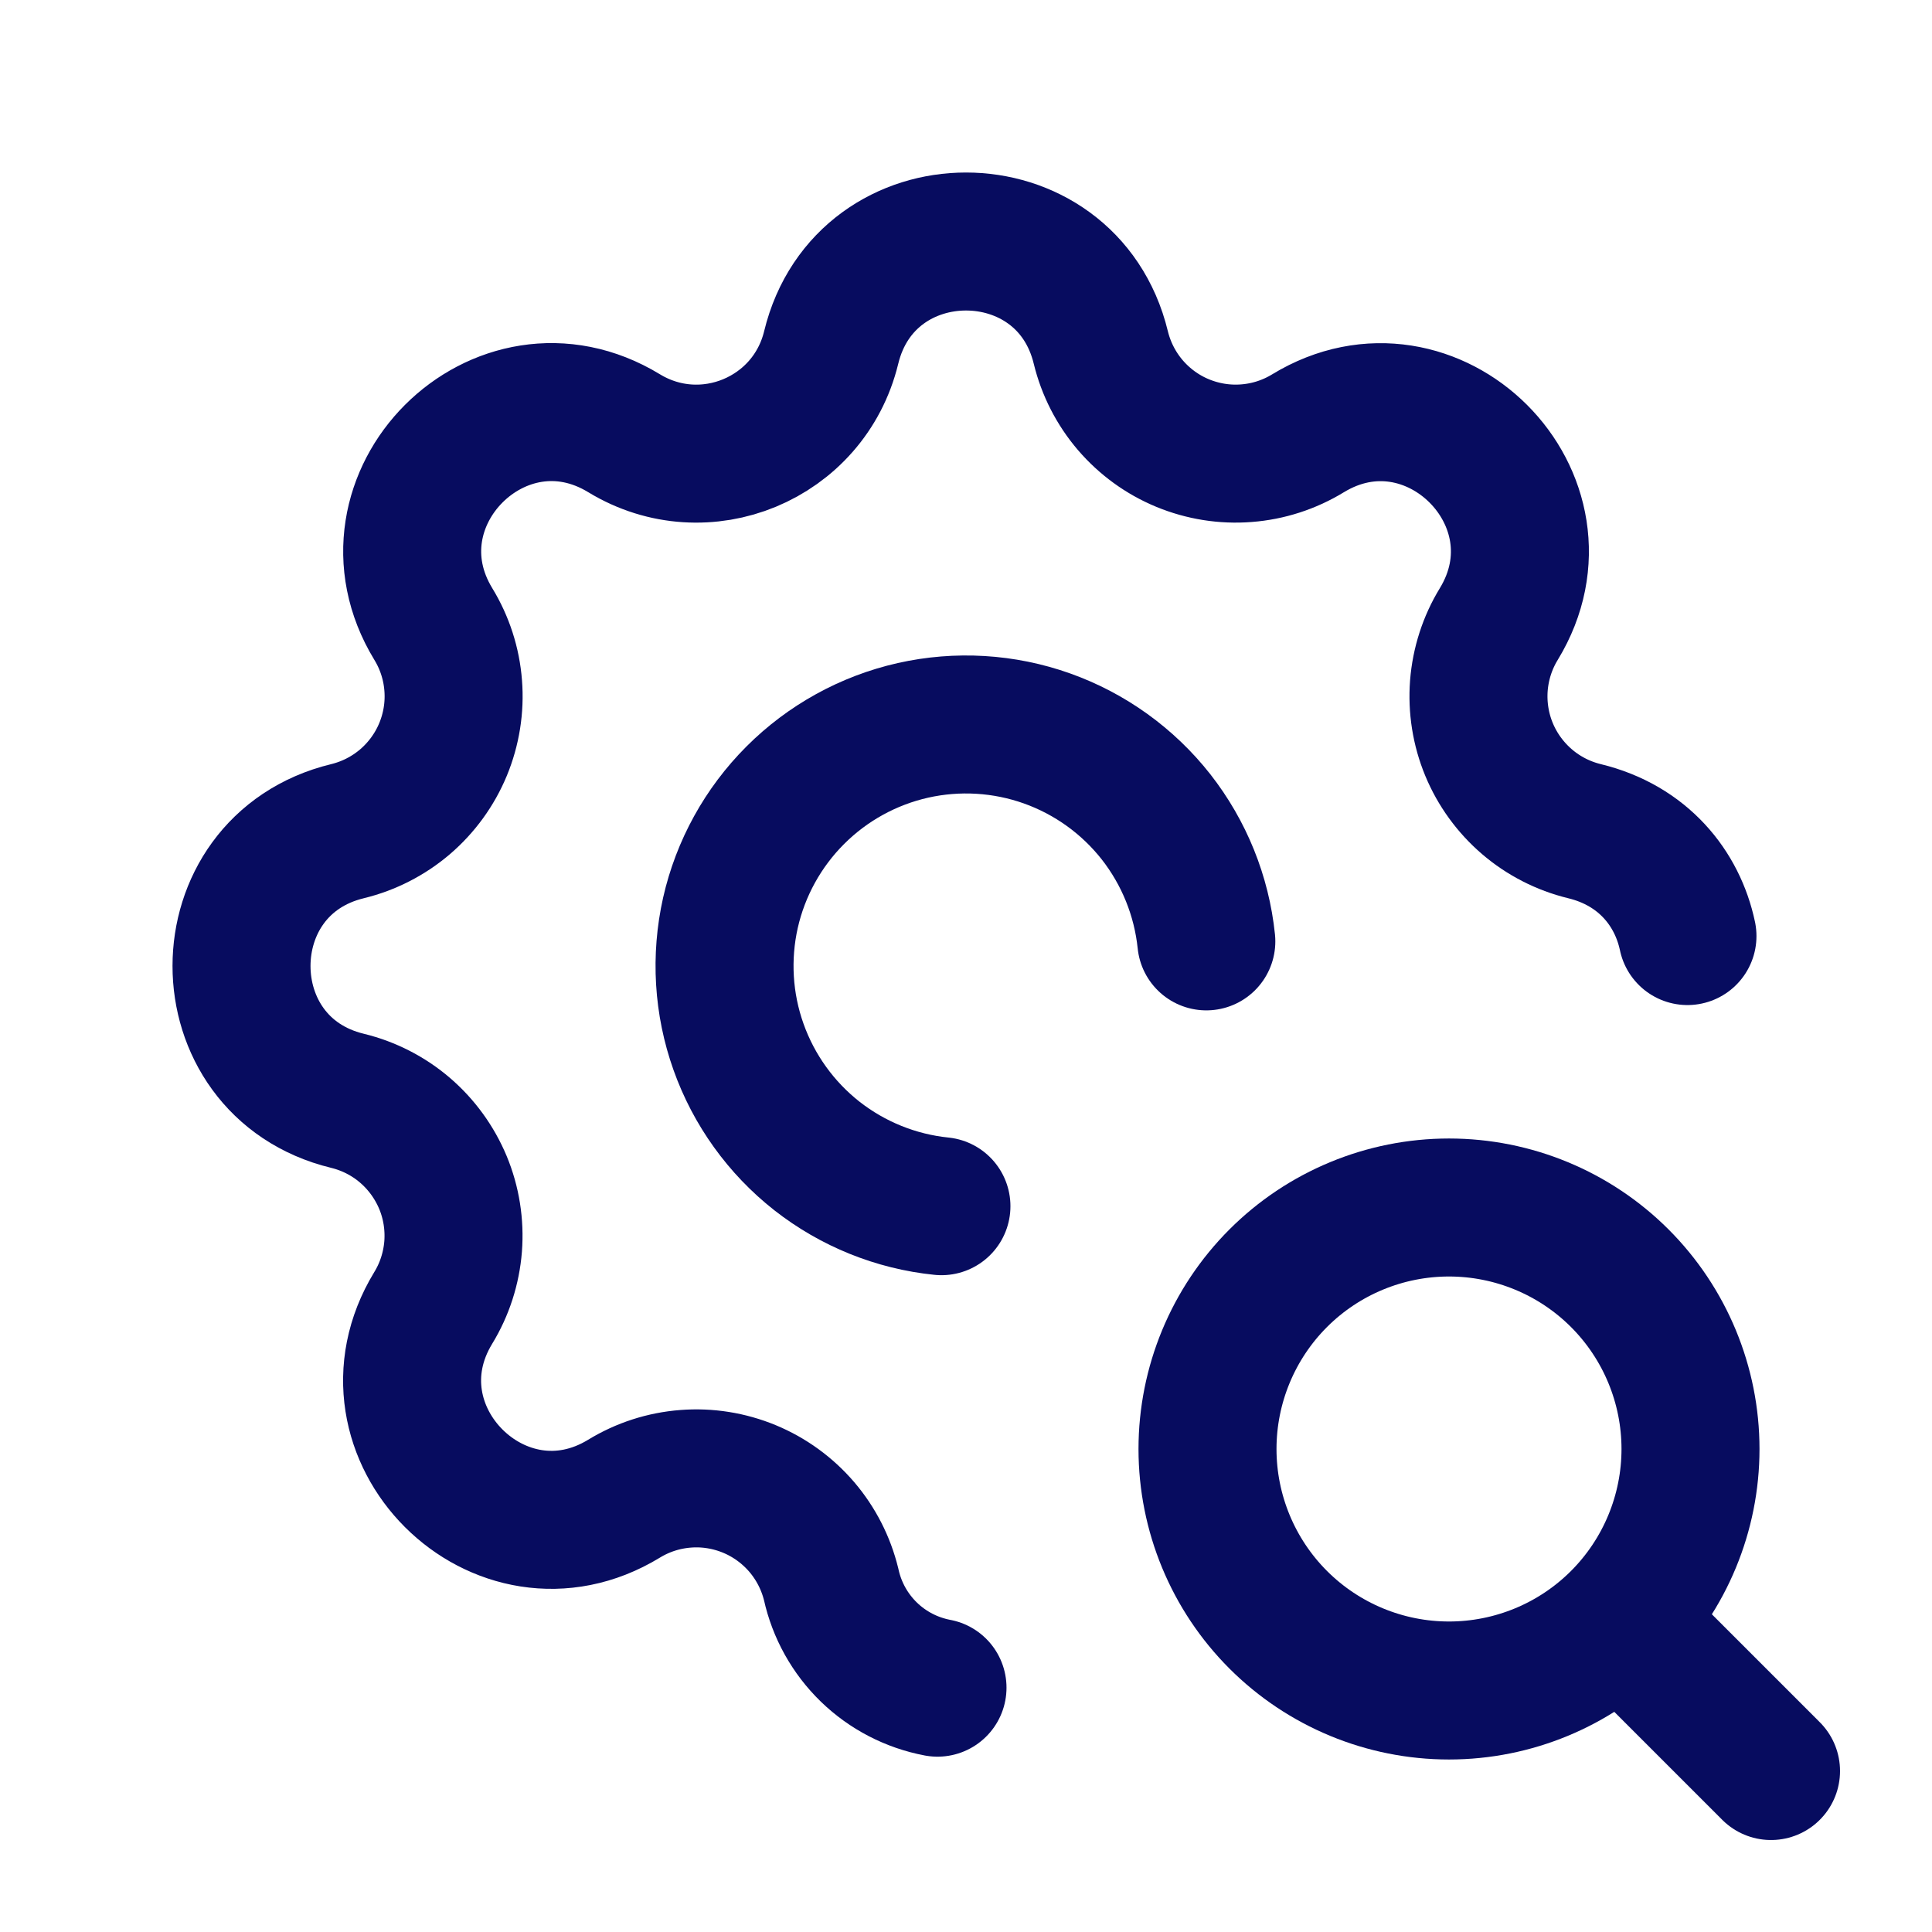
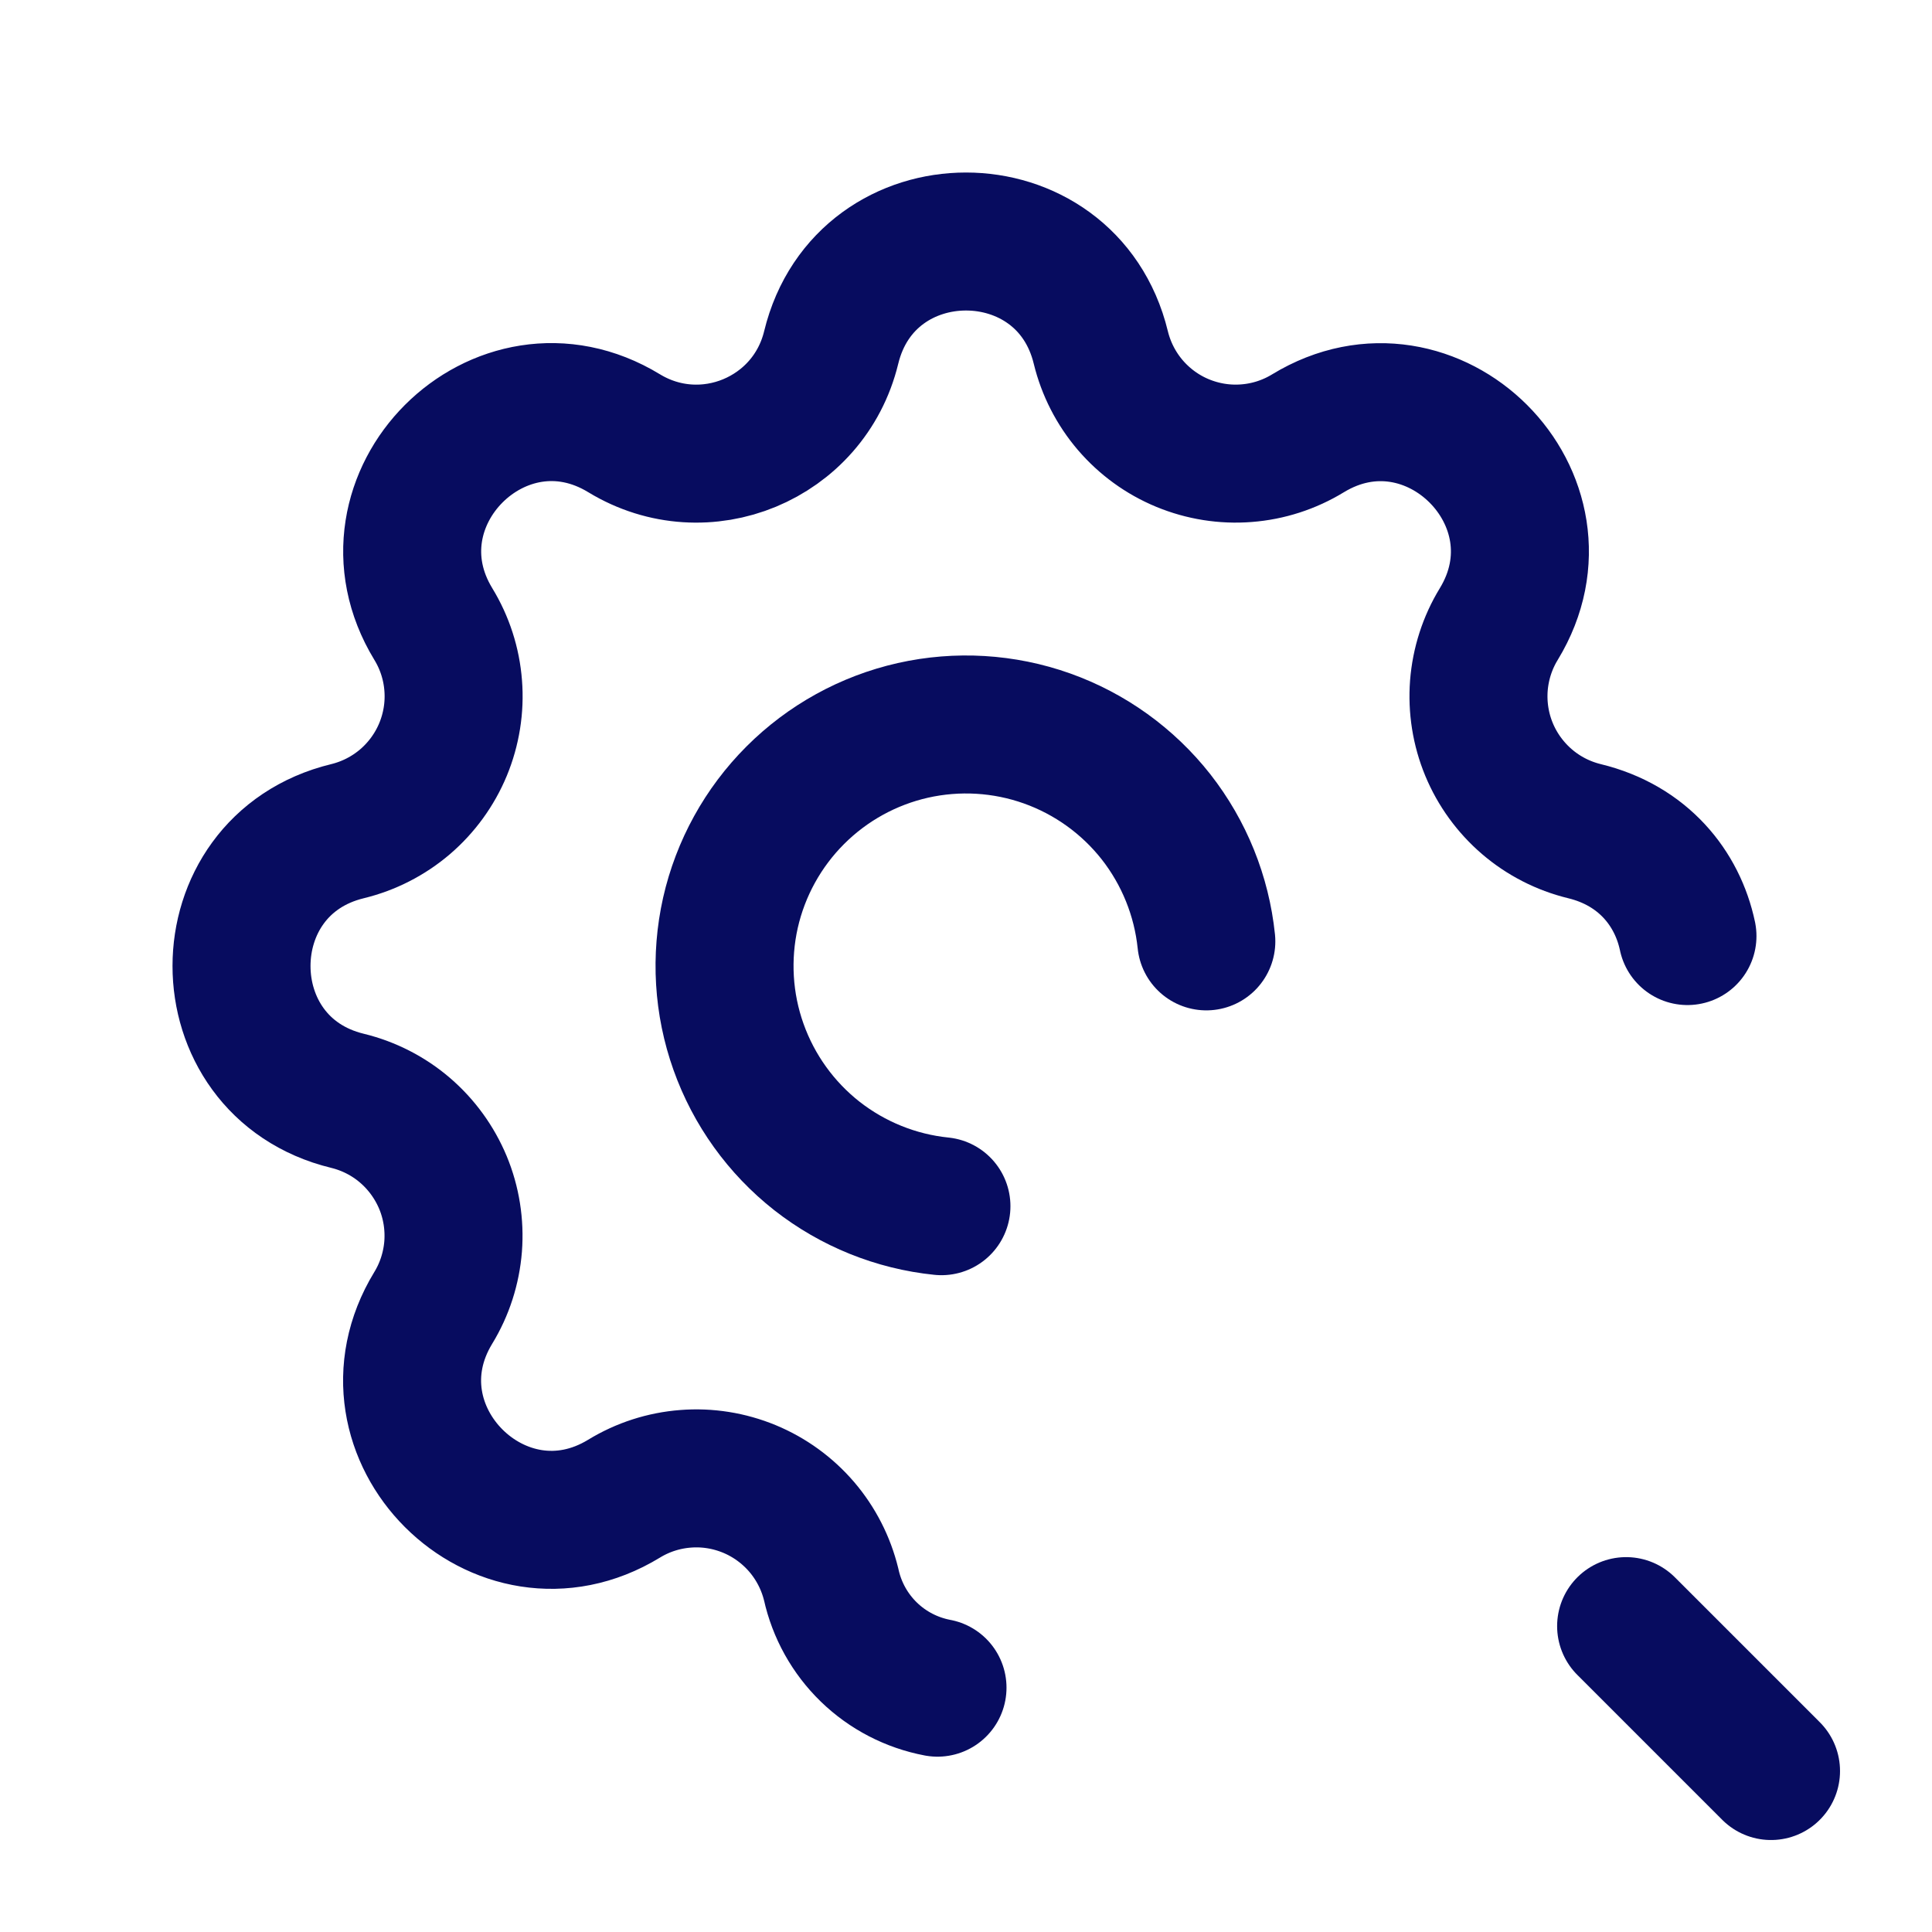
<svg xmlns="http://www.w3.org/2000/svg" width="28" height="28" viewBox="0 0 28 28" fill="none">
  <g id="Frame">
    <path id="Vector" d="M13.587 24.459C13.212 24.388 12.866 24.209 12.592 23.943C12.318 23.677 12.128 23.336 12.046 22.963C11.971 22.656 11.825 22.37 11.619 22.129C11.413 21.889 11.153 21.7 10.861 21.579C10.568 21.458 10.251 21.407 9.936 21.432C9.62 21.456 9.314 21.555 9.044 21.72C7.244 22.817 5.182 20.756 6.279 18.955C6.444 18.685 6.542 18.379 6.567 18.064C6.591 17.748 6.541 17.431 6.42 17.139C6.298 16.847 6.11 16.587 5.87 16.381C5.63 16.175 5.344 16.029 5.037 15.954C2.988 15.457 2.988 12.543 5.037 12.046C5.344 11.971 5.63 11.825 5.871 11.619C6.111 11.413 6.3 11.153 6.421 10.861C6.542 10.568 6.593 10.251 6.568 9.936C6.544 9.62 6.445 9.314 6.28 9.044C5.184 7.244 7.244 5.182 9.045 6.279C10.212 6.988 11.724 6.361 12.046 5.037C12.543 2.988 15.457 2.988 15.954 5.037C16.029 5.344 16.175 5.63 16.381 5.871C16.587 6.111 16.846 6.3 17.139 6.421C17.432 6.542 17.749 6.593 18.064 6.568C18.38 6.544 18.686 6.445 18.956 6.28C20.756 5.184 22.818 7.244 21.721 9.045C21.556 9.315 21.458 9.621 21.433 9.936C21.409 10.252 21.459 10.569 21.58 10.861C21.701 11.153 21.89 11.413 22.13 11.619C22.37 11.825 22.656 11.971 22.963 12.046C23.813 12.252 24.31 12.874 24.456 13.566" stroke="#070C5F" stroke-width="2" stroke-linecap="round" stroke-linejoin="round" />
    <path id="Vector_2" d="M17.483 13.643C17.415 12.985 17.162 12.359 16.754 11.838C16.345 11.318 15.797 10.924 15.174 10.702C14.55 10.48 13.876 10.44 13.231 10.585C12.585 10.731 11.994 11.057 11.526 11.525C11.058 11.993 10.732 12.584 10.586 13.229C10.441 13.875 10.481 14.549 10.703 15.172C10.925 15.796 11.319 16.344 11.839 16.753C12.36 17.161 12.986 17.414 13.644 17.481" stroke="#070C5F" stroke-width="2" stroke-linecap="round" stroke-linejoin="round" />
-     <path id="Vector_3" d="M17.5 21C17.5 21.928 17.869 22.819 18.525 23.475C19.181 24.131 20.072 24.5 21 24.5C21.928 24.5 22.819 24.131 23.475 23.475C24.131 22.819 24.5 21.928 24.5 21C24.5 20.072 24.131 19.181 23.475 18.525C22.819 17.869 21.928 17.5 21 17.5C20.072 17.5 19.181 17.869 18.525 18.525C17.869 19.181 17.5 20.072 17.5 21Z" stroke="#070C5F" stroke-width="2" stroke-linecap="round" stroke-linejoin="round" />
    <path id="Vector_4" d="M23.567 23.567L25.667 25.667" stroke="#070C5F" stroke-width="2" stroke-linecap="round" stroke-linejoin="round" />
  </g>
</svg>